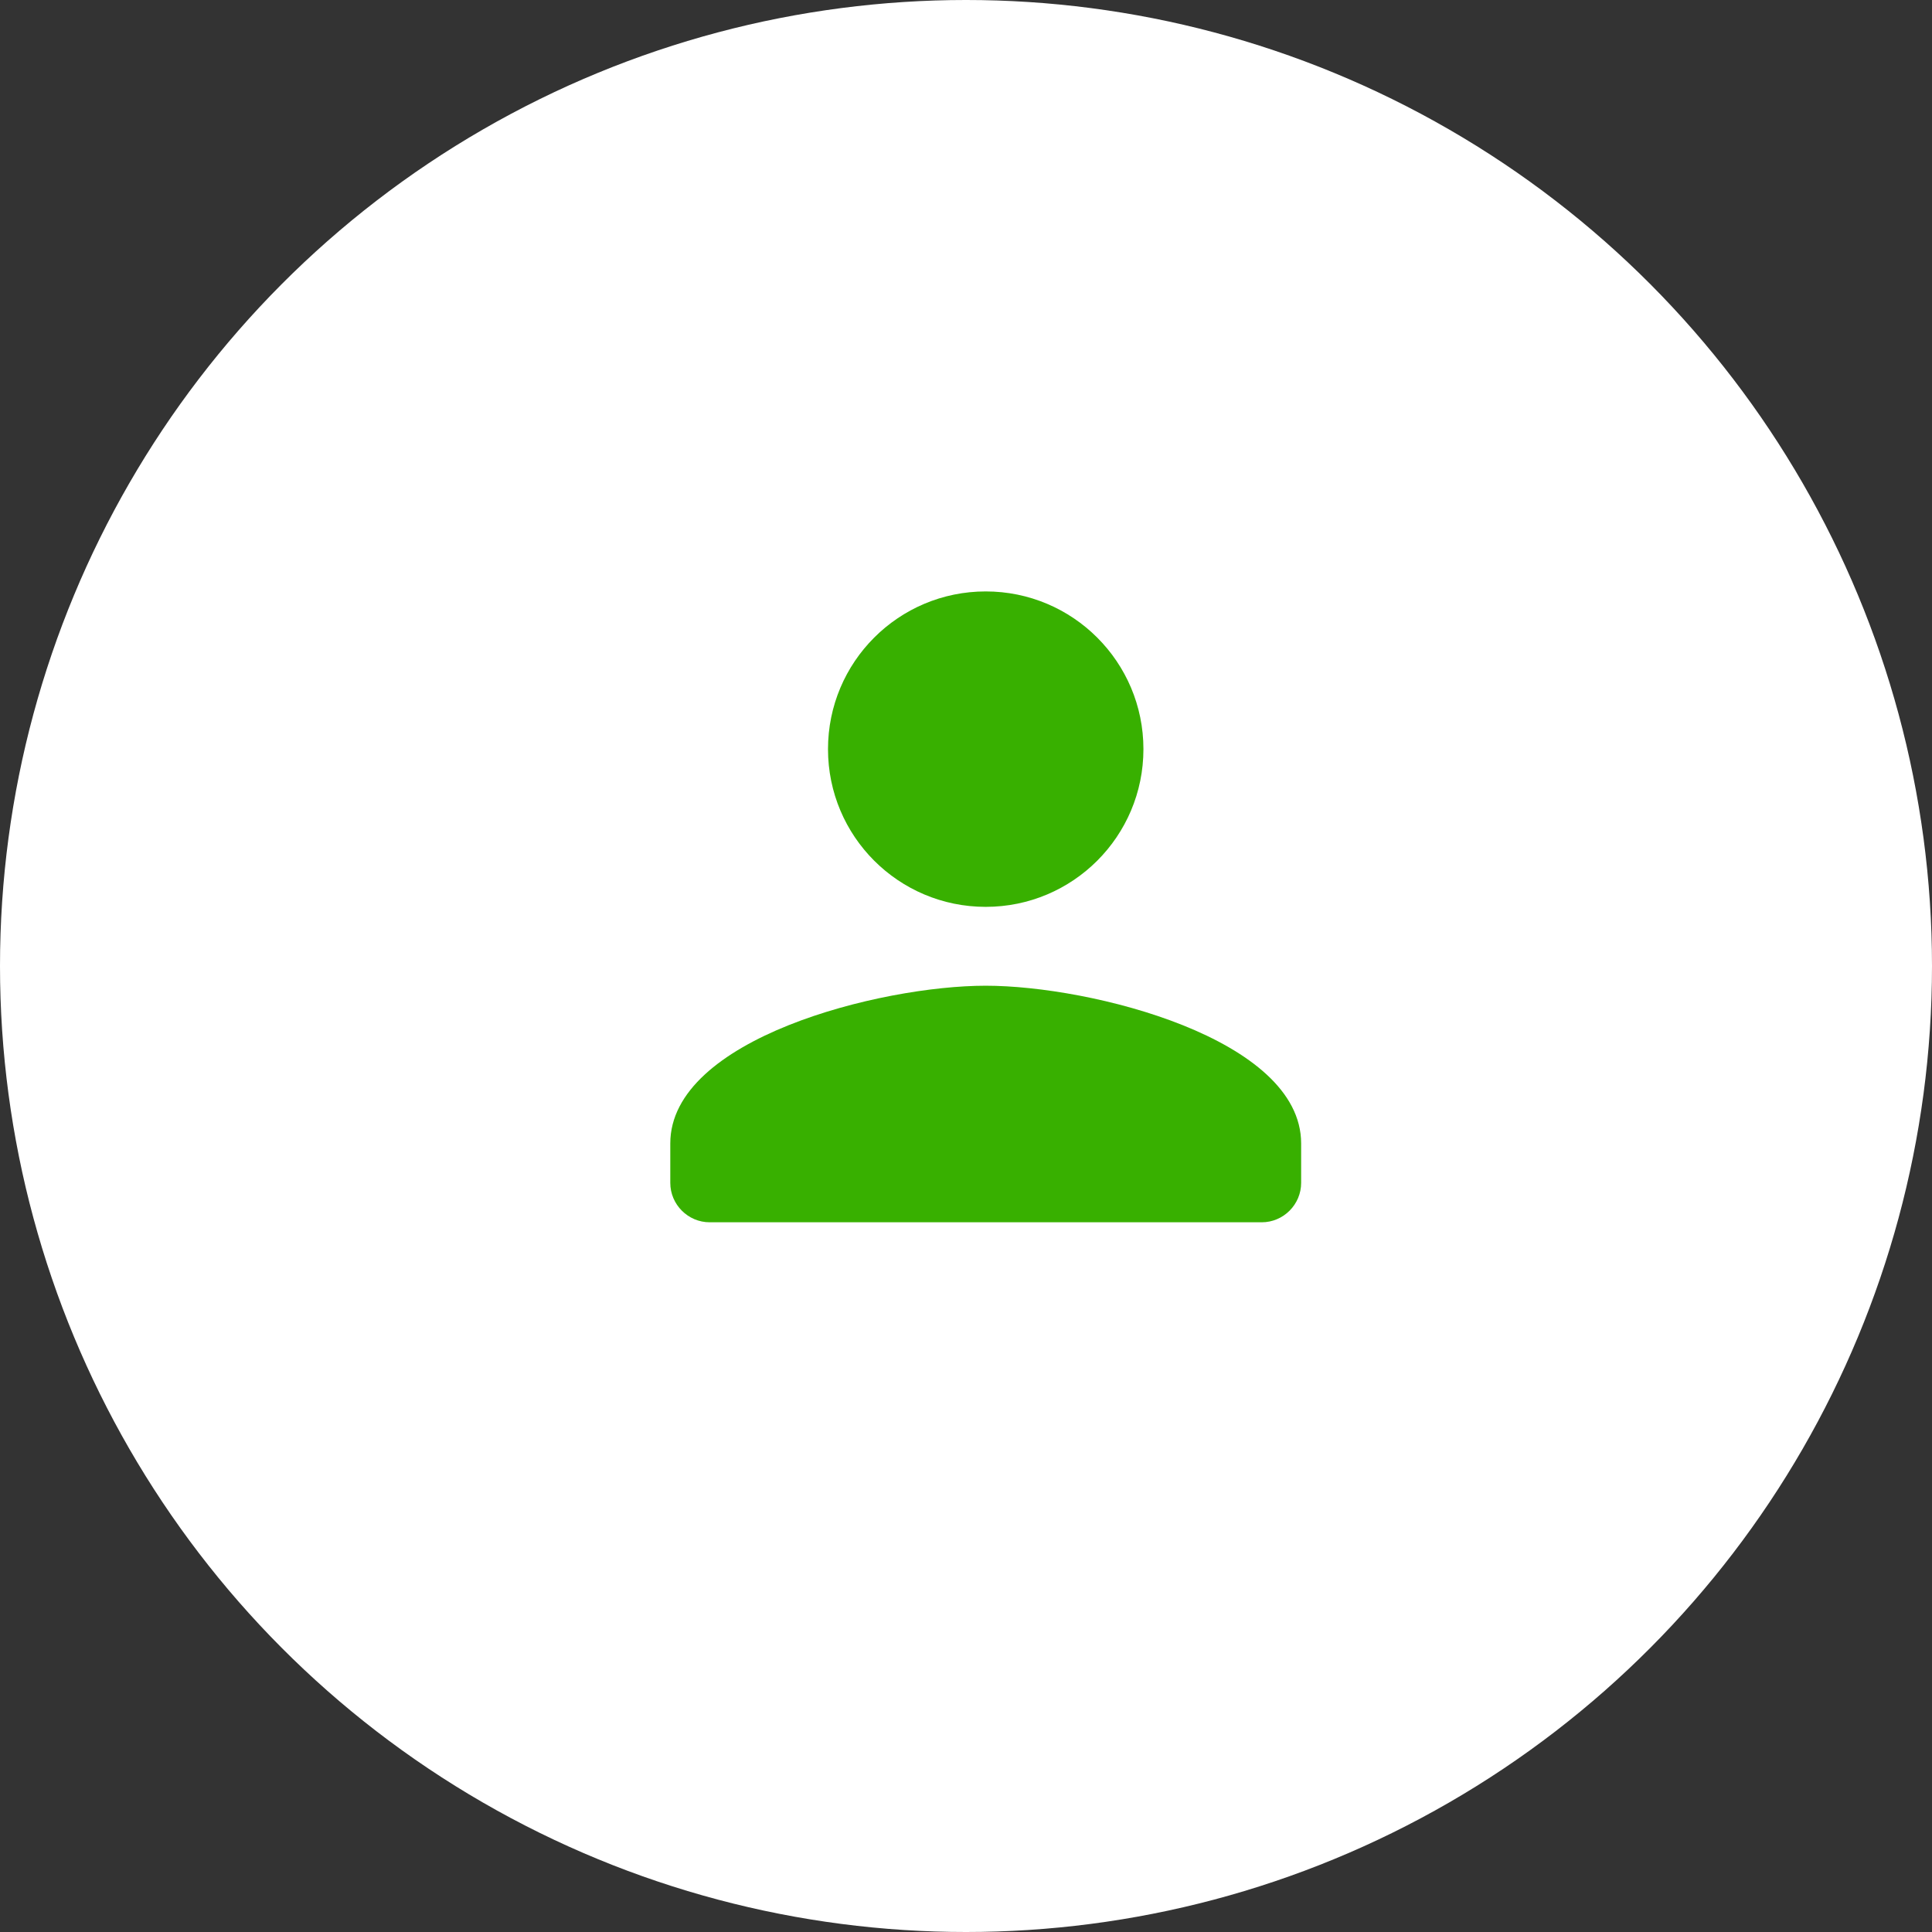
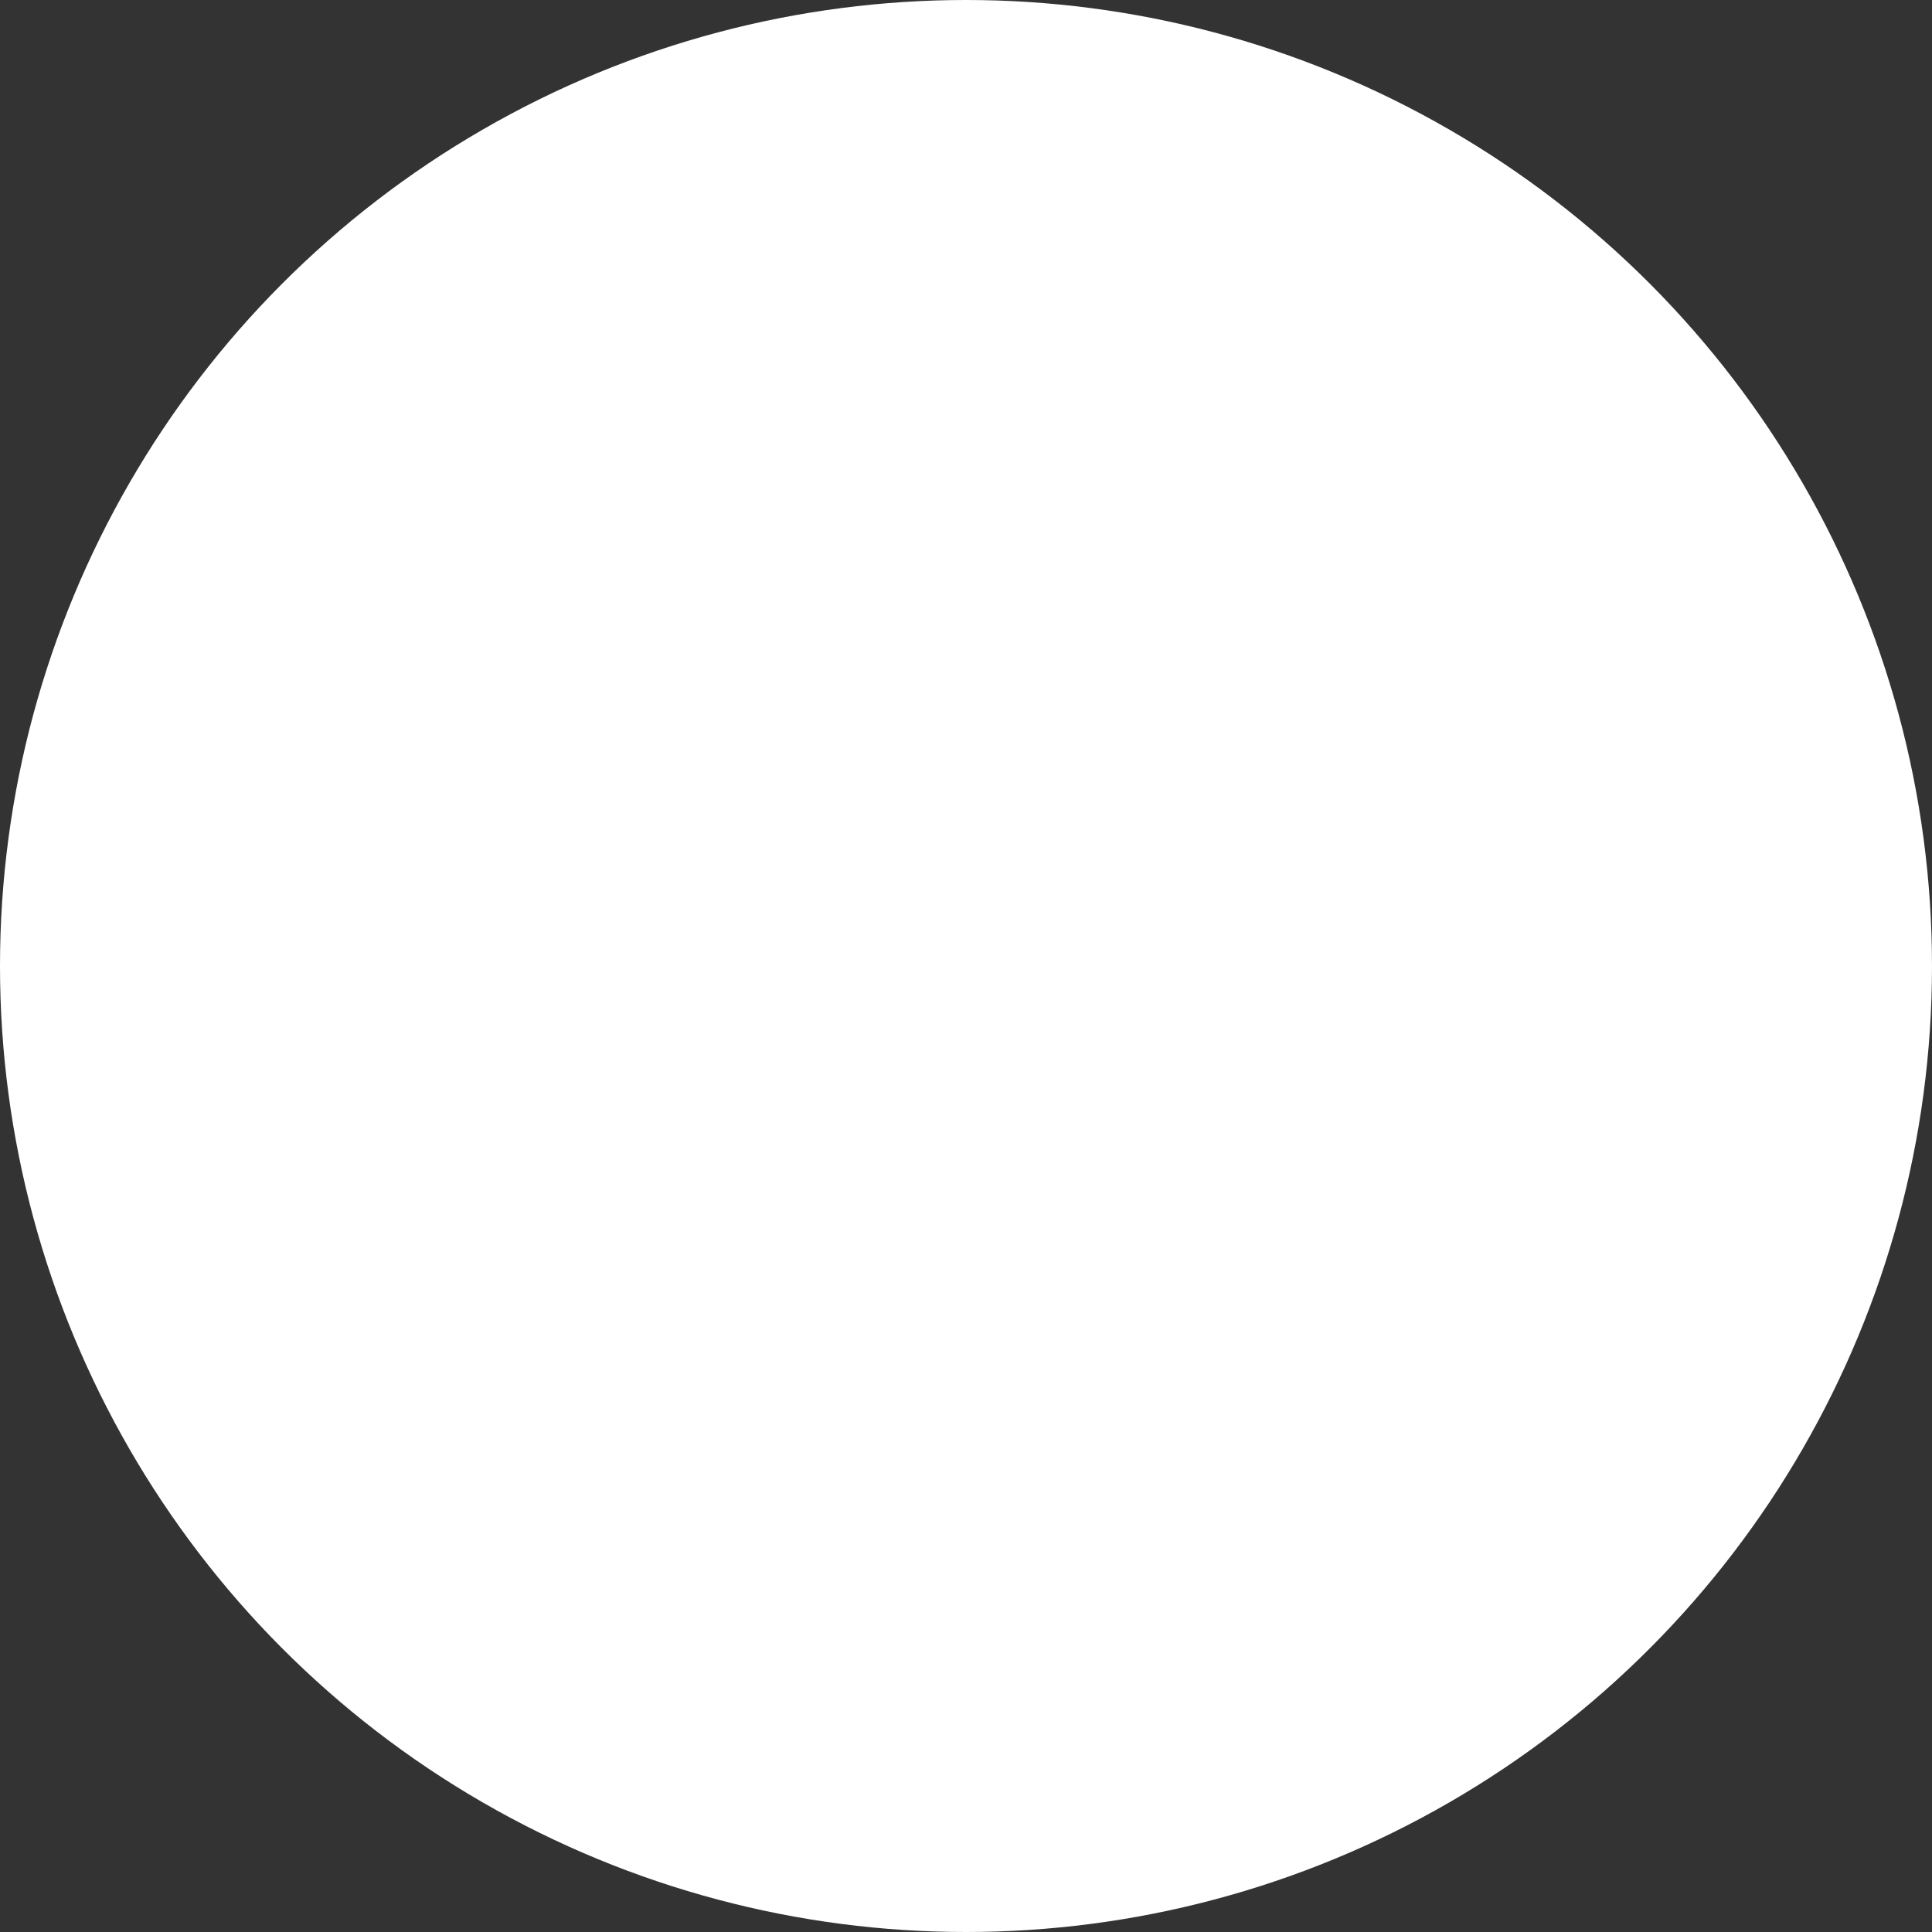
<svg xmlns="http://www.w3.org/2000/svg" width="49" height="49" viewBox="0 0 49 49" fill="none">
  <rect x="0" y="0" width="49" height="49" fill="#333333" stroke="none" />
  <circle cx="24.5" cy="24.5" r="24.5" fill="white" />
-   <path d="M25 23C27.21 23 29 21.21 29 19C29 16.79 27.21 15 25 15C22.79 15 21 16.79 21 19C21 21.21 22.79 23 25 23ZM25 25C22.33 25 17 26.34 17 29V30C17 30.55 17.45 31 18 31H32C32.55 31 33 30.55 33 30V29C33 26.34 27.67 25 25 25Z" fill="#38B000" />
</svg>